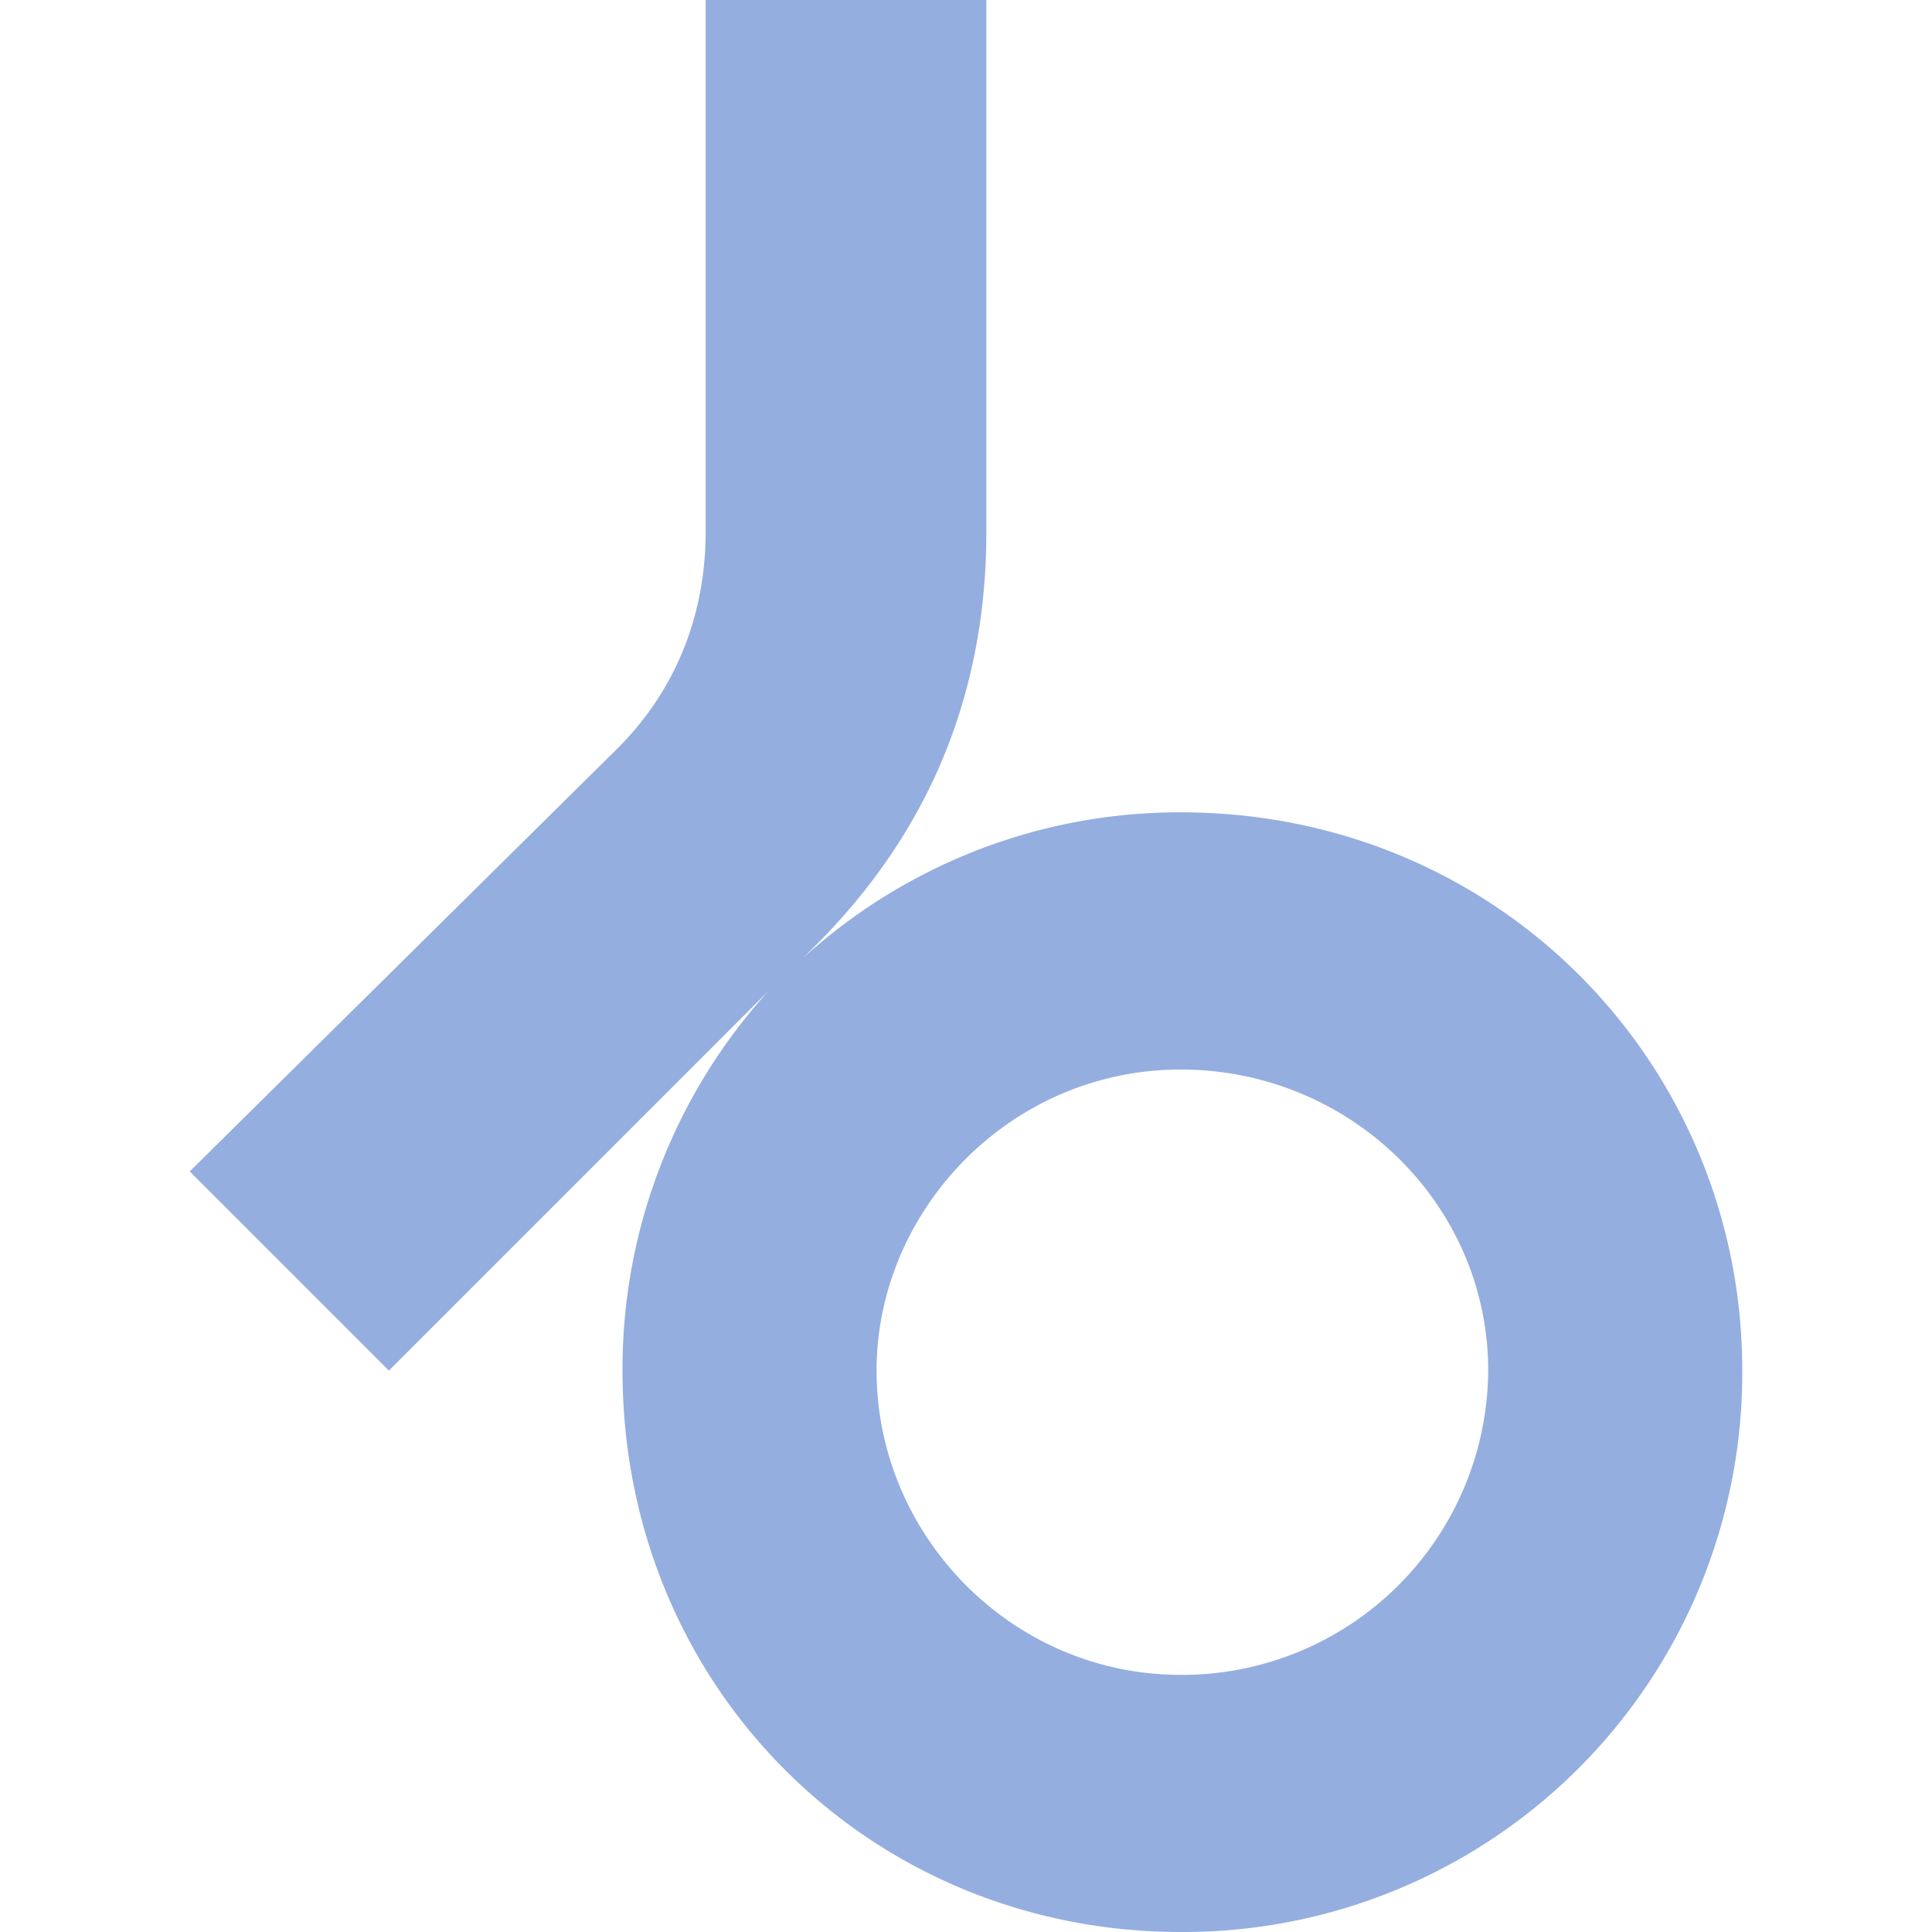
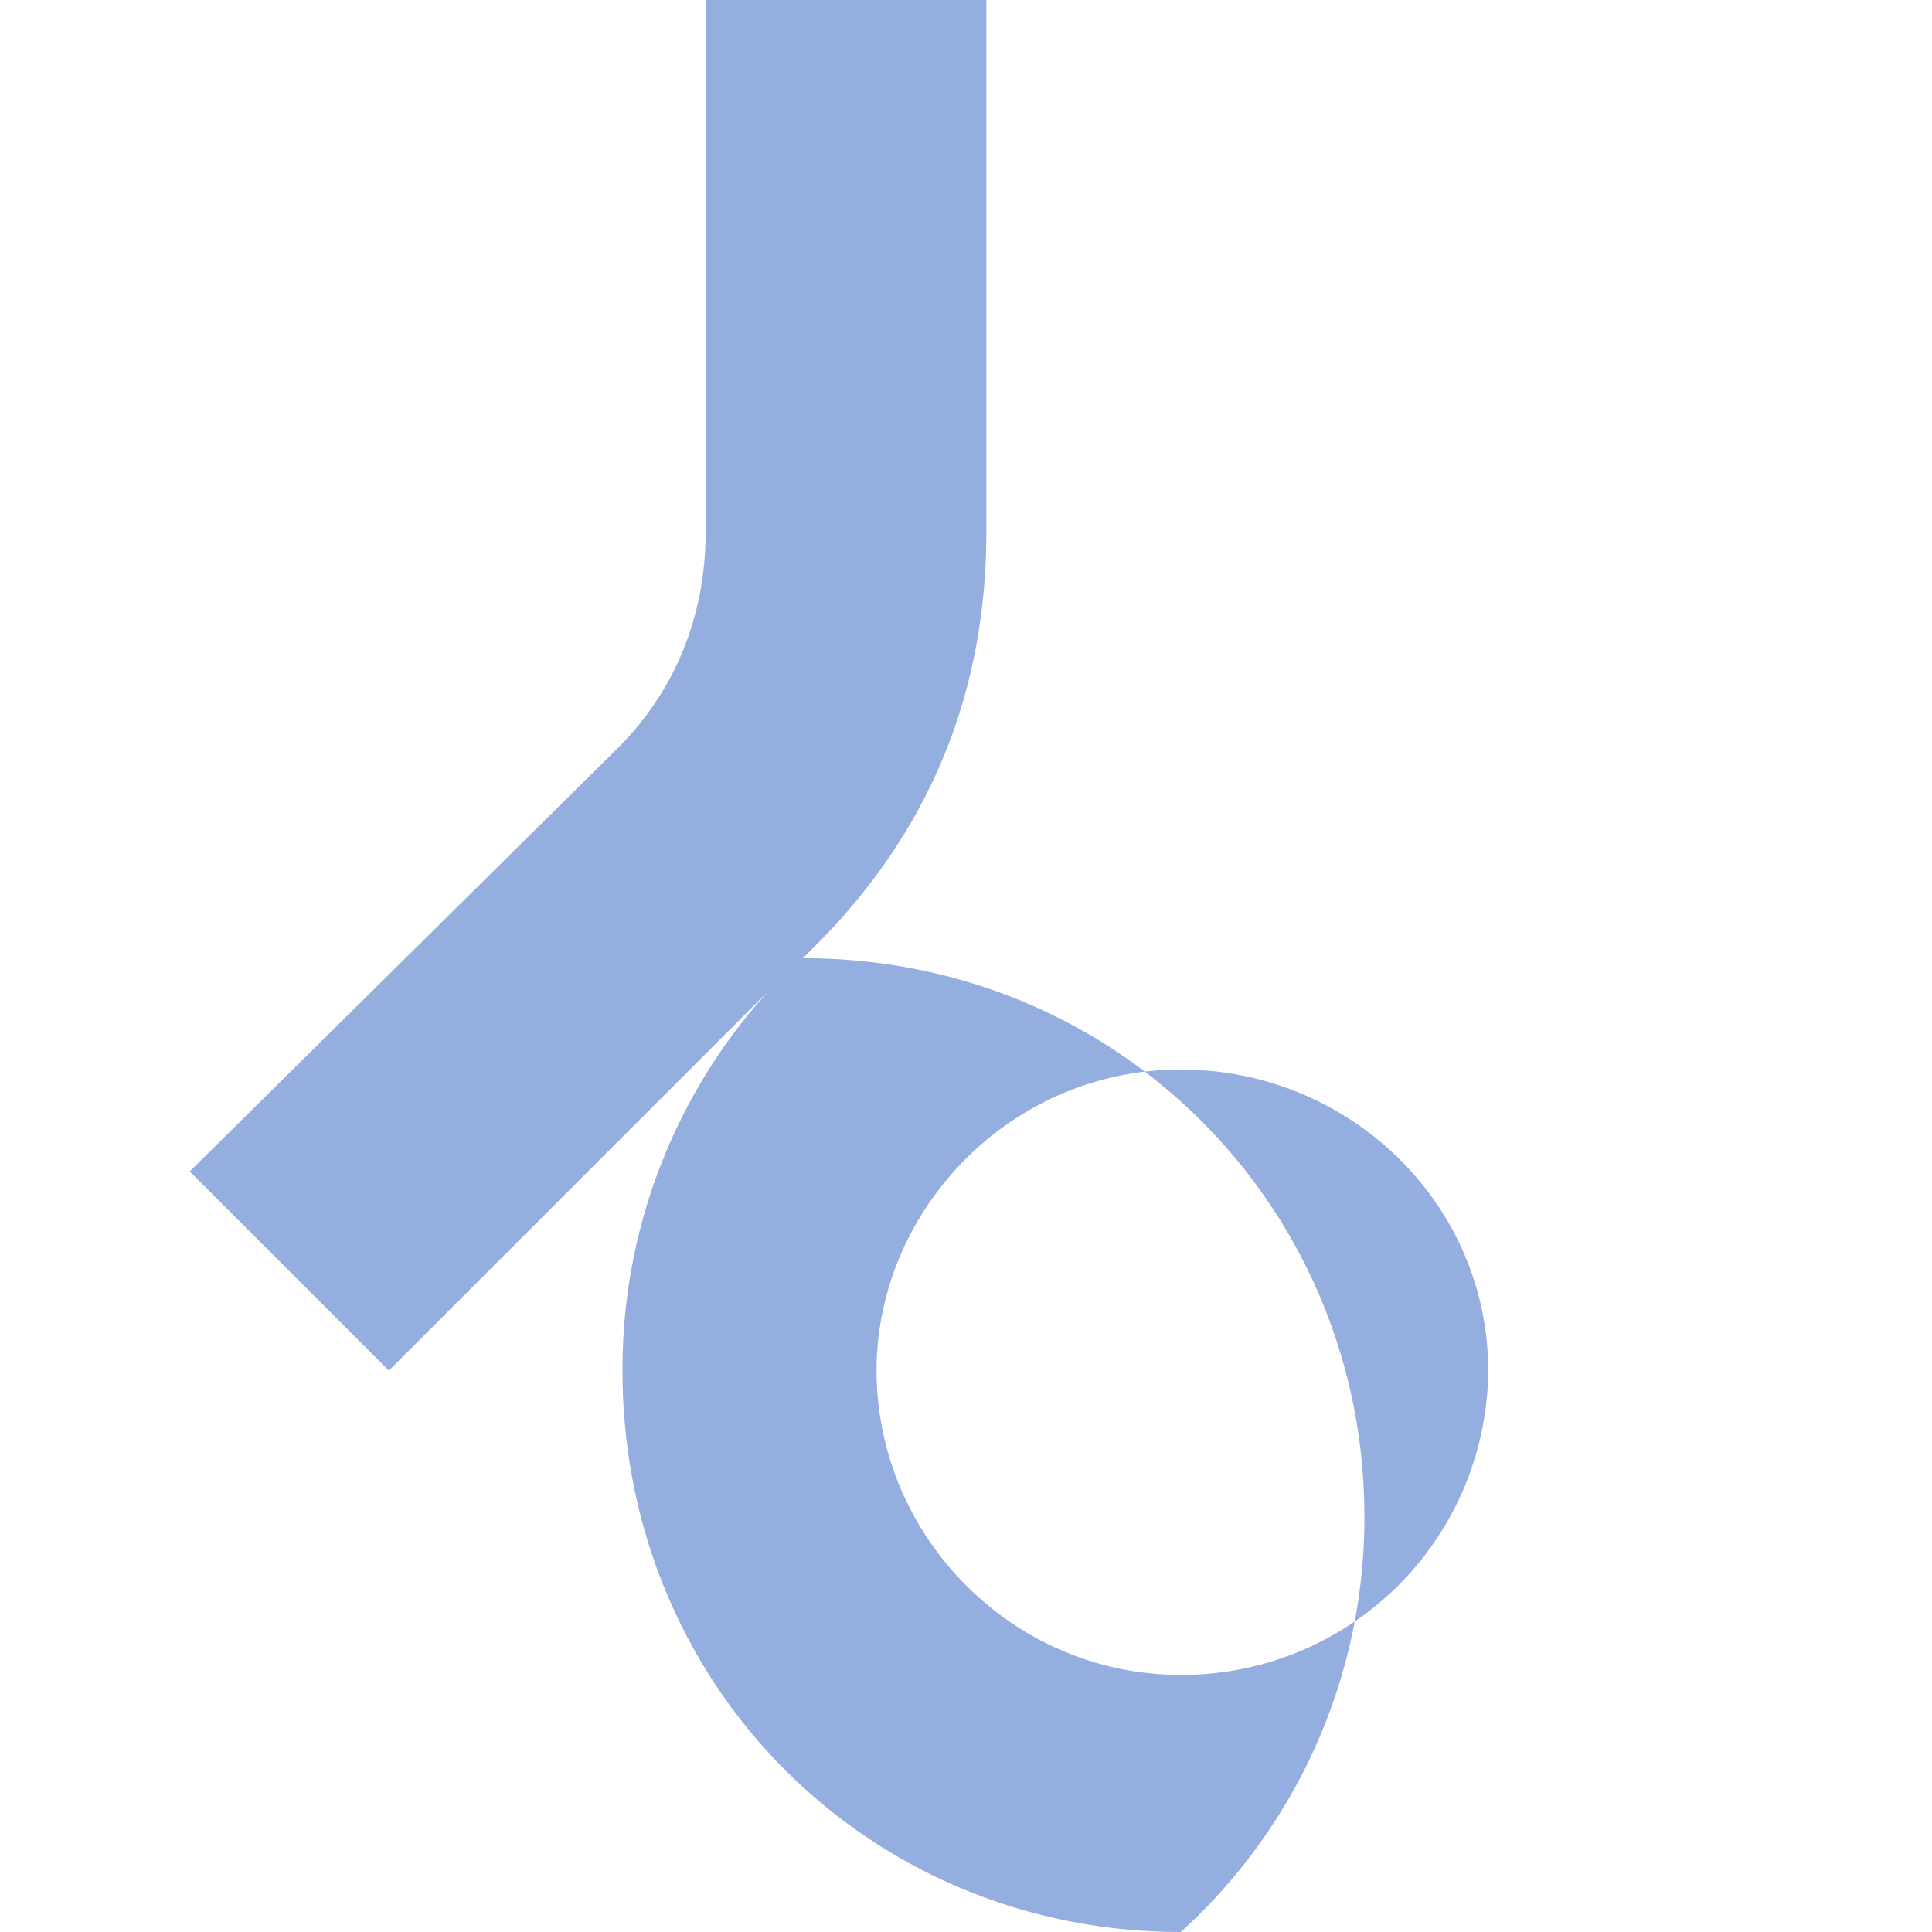
<svg xmlns="http://www.w3.org/2000/svg" role="img" width="32px" height="32px" viewBox="0 0 24 24">
  <title>Beatport</title>
-   <path fill="#95aee0" d="M14.668 24c-3.857 0-6.935-3.039-6.935-6.974a6.98 6.98 0 011.812-4.714l-4.714 4.714-2.474-2.474 5.319-5.26c.72-.72 1.09-1.656 1.09-2.688V0h3.487v6.604c0 2.026-.72 3.74-2.123 5.143l-.156.156a6.945 6.945 0 014.694-1.812c3.955 0 6.975 3.136 6.975 6.935A6.943 6.943 0 0114.668 24zm0-10.714c-2.123 0-3.779 1.753-3.779 3.74 0 2.045 1.675 3.78 3.78 3.78a3.804 3.804 0 003.818-3.78c0-2.065-1.715-3.74-3.819-3.74Z" />
+   <path fill="#95aee0" d="M14.668 24c-3.857 0-6.935-3.039-6.935-6.974a6.98 6.98 0 011.812-4.714l-4.714 4.714-2.474-2.474 5.319-5.26c.72-.72 1.09-1.656 1.09-2.688V0h3.487v6.604c0 2.026-.72 3.74-2.123 5.143l-.156.156c3.955 0 6.975 3.136 6.975 6.935A6.943 6.943 0 0114.668 24zm0-10.714c-2.123 0-3.779 1.753-3.779 3.74 0 2.045 1.675 3.78 3.78 3.78a3.804 3.804 0 003.818-3.78c0-2.065-1.715-3.74-3.819-3.74Z" />
</svg>